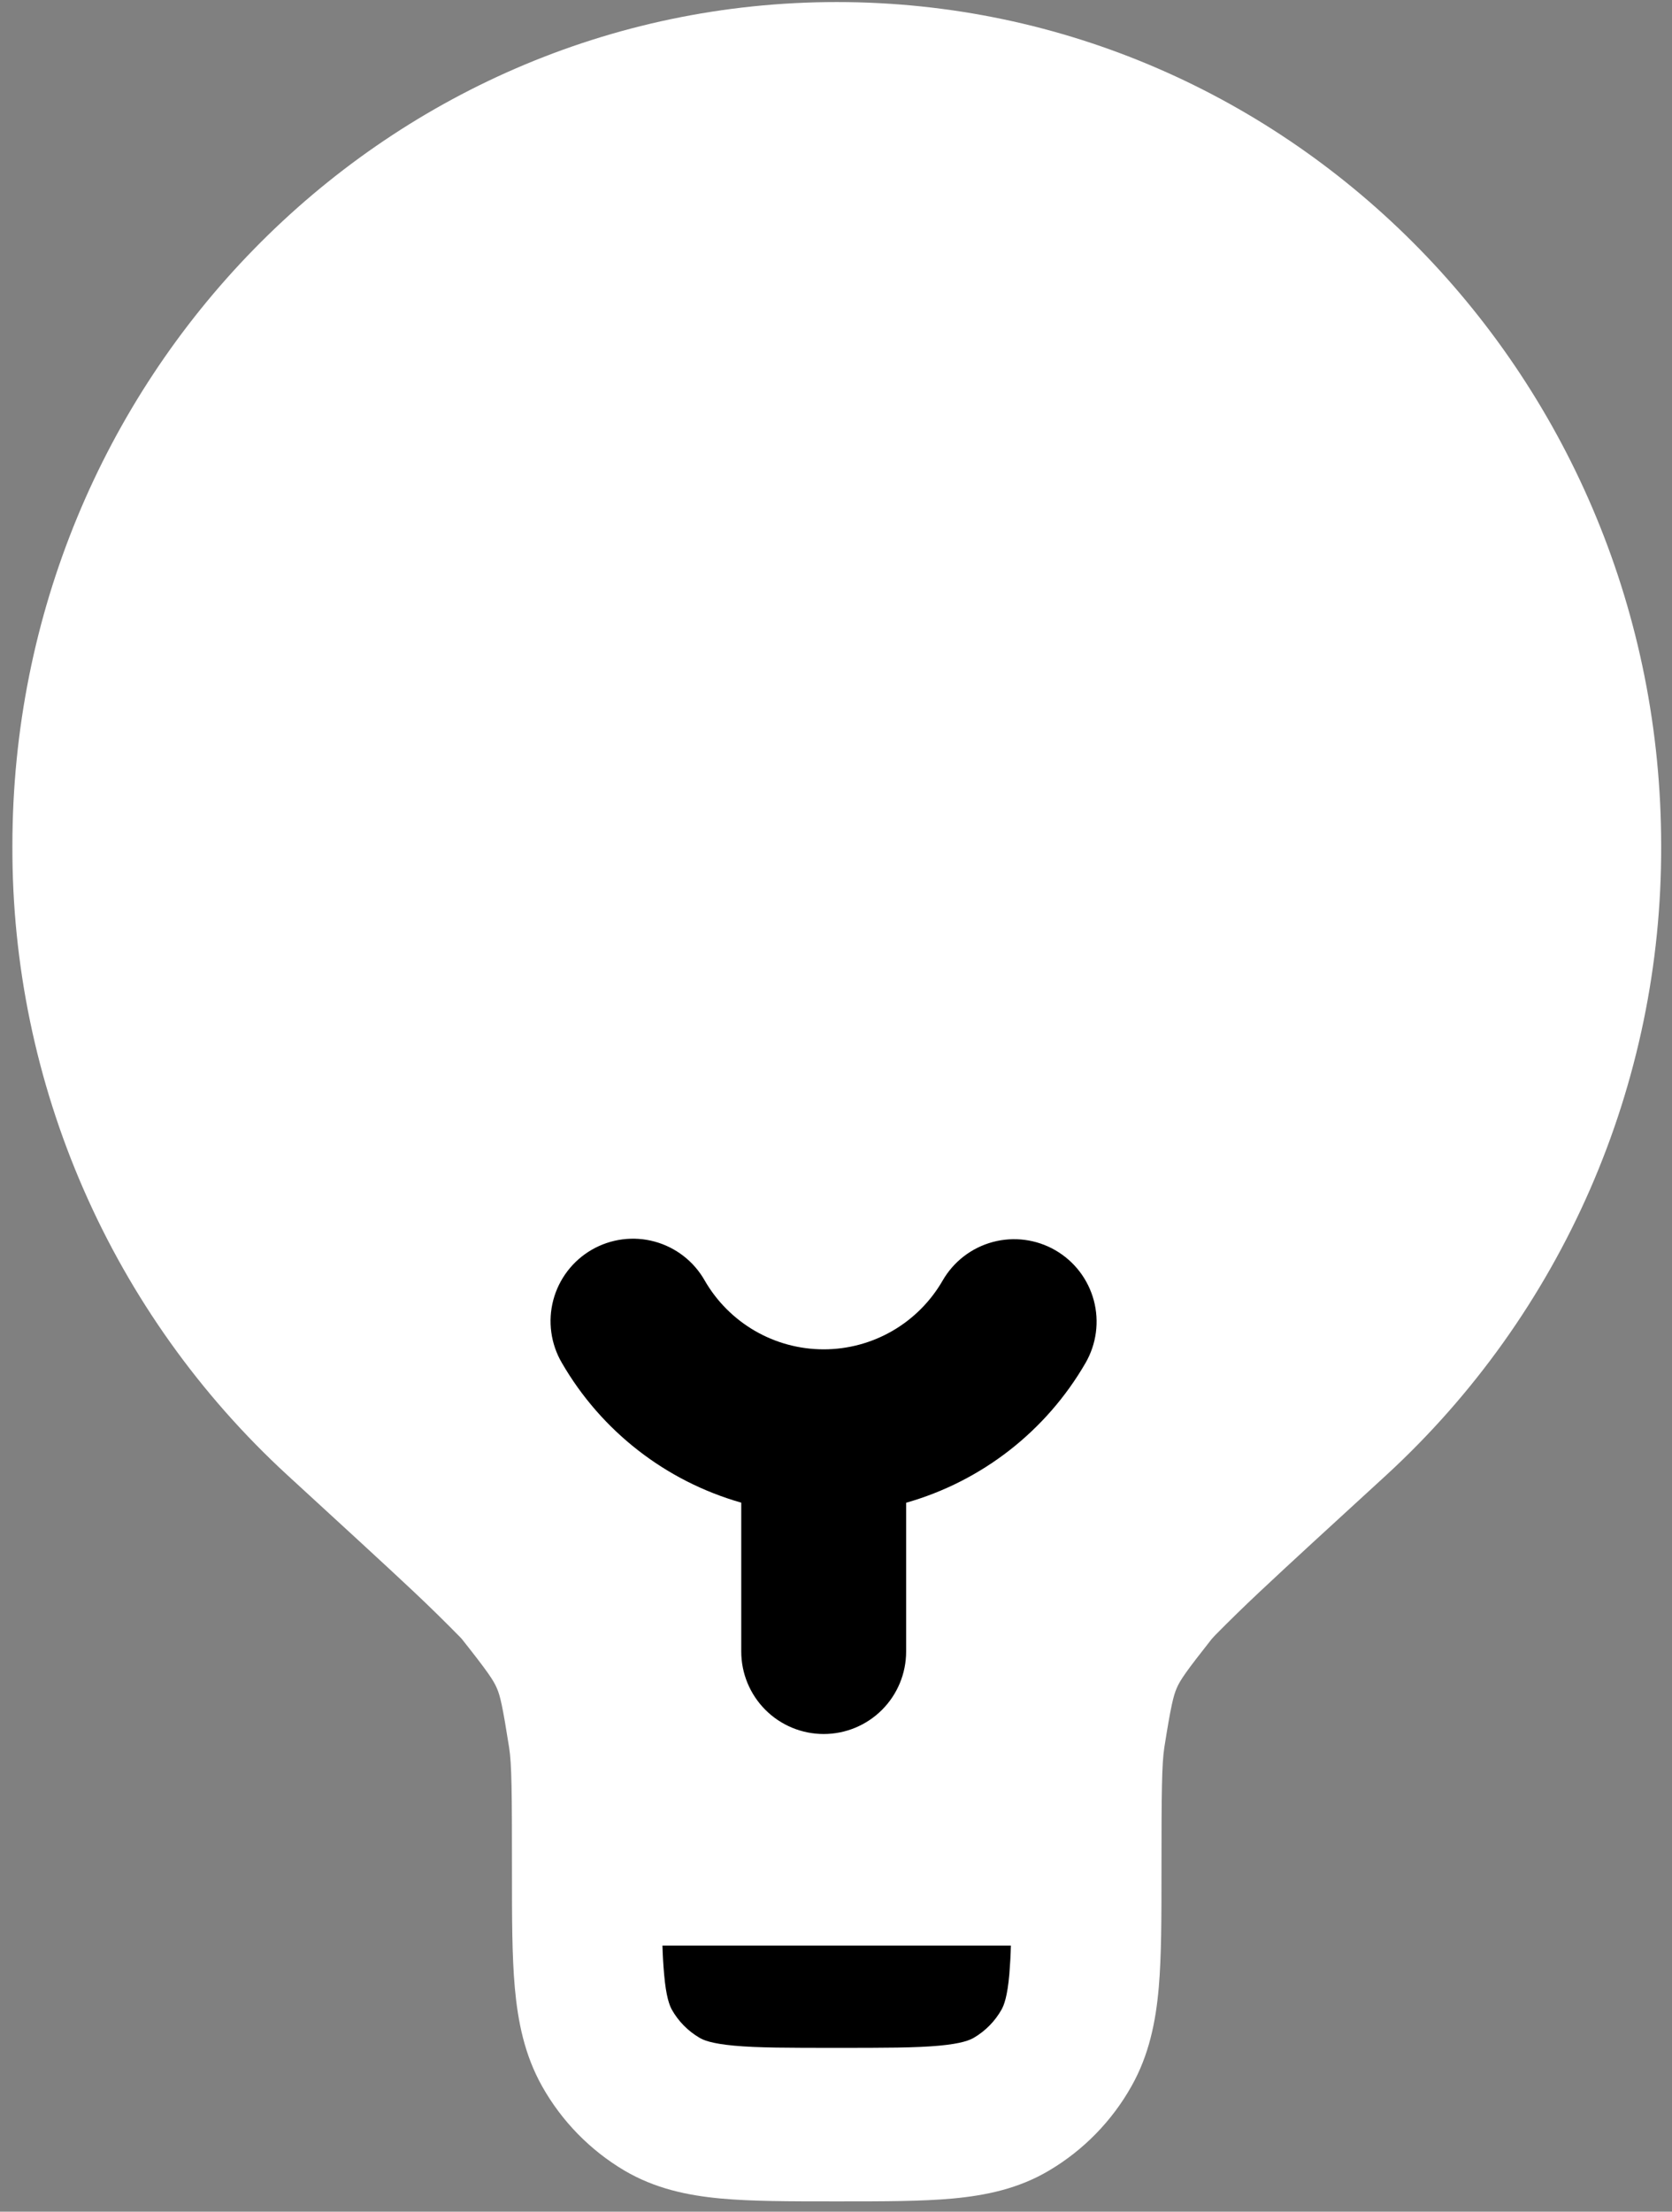
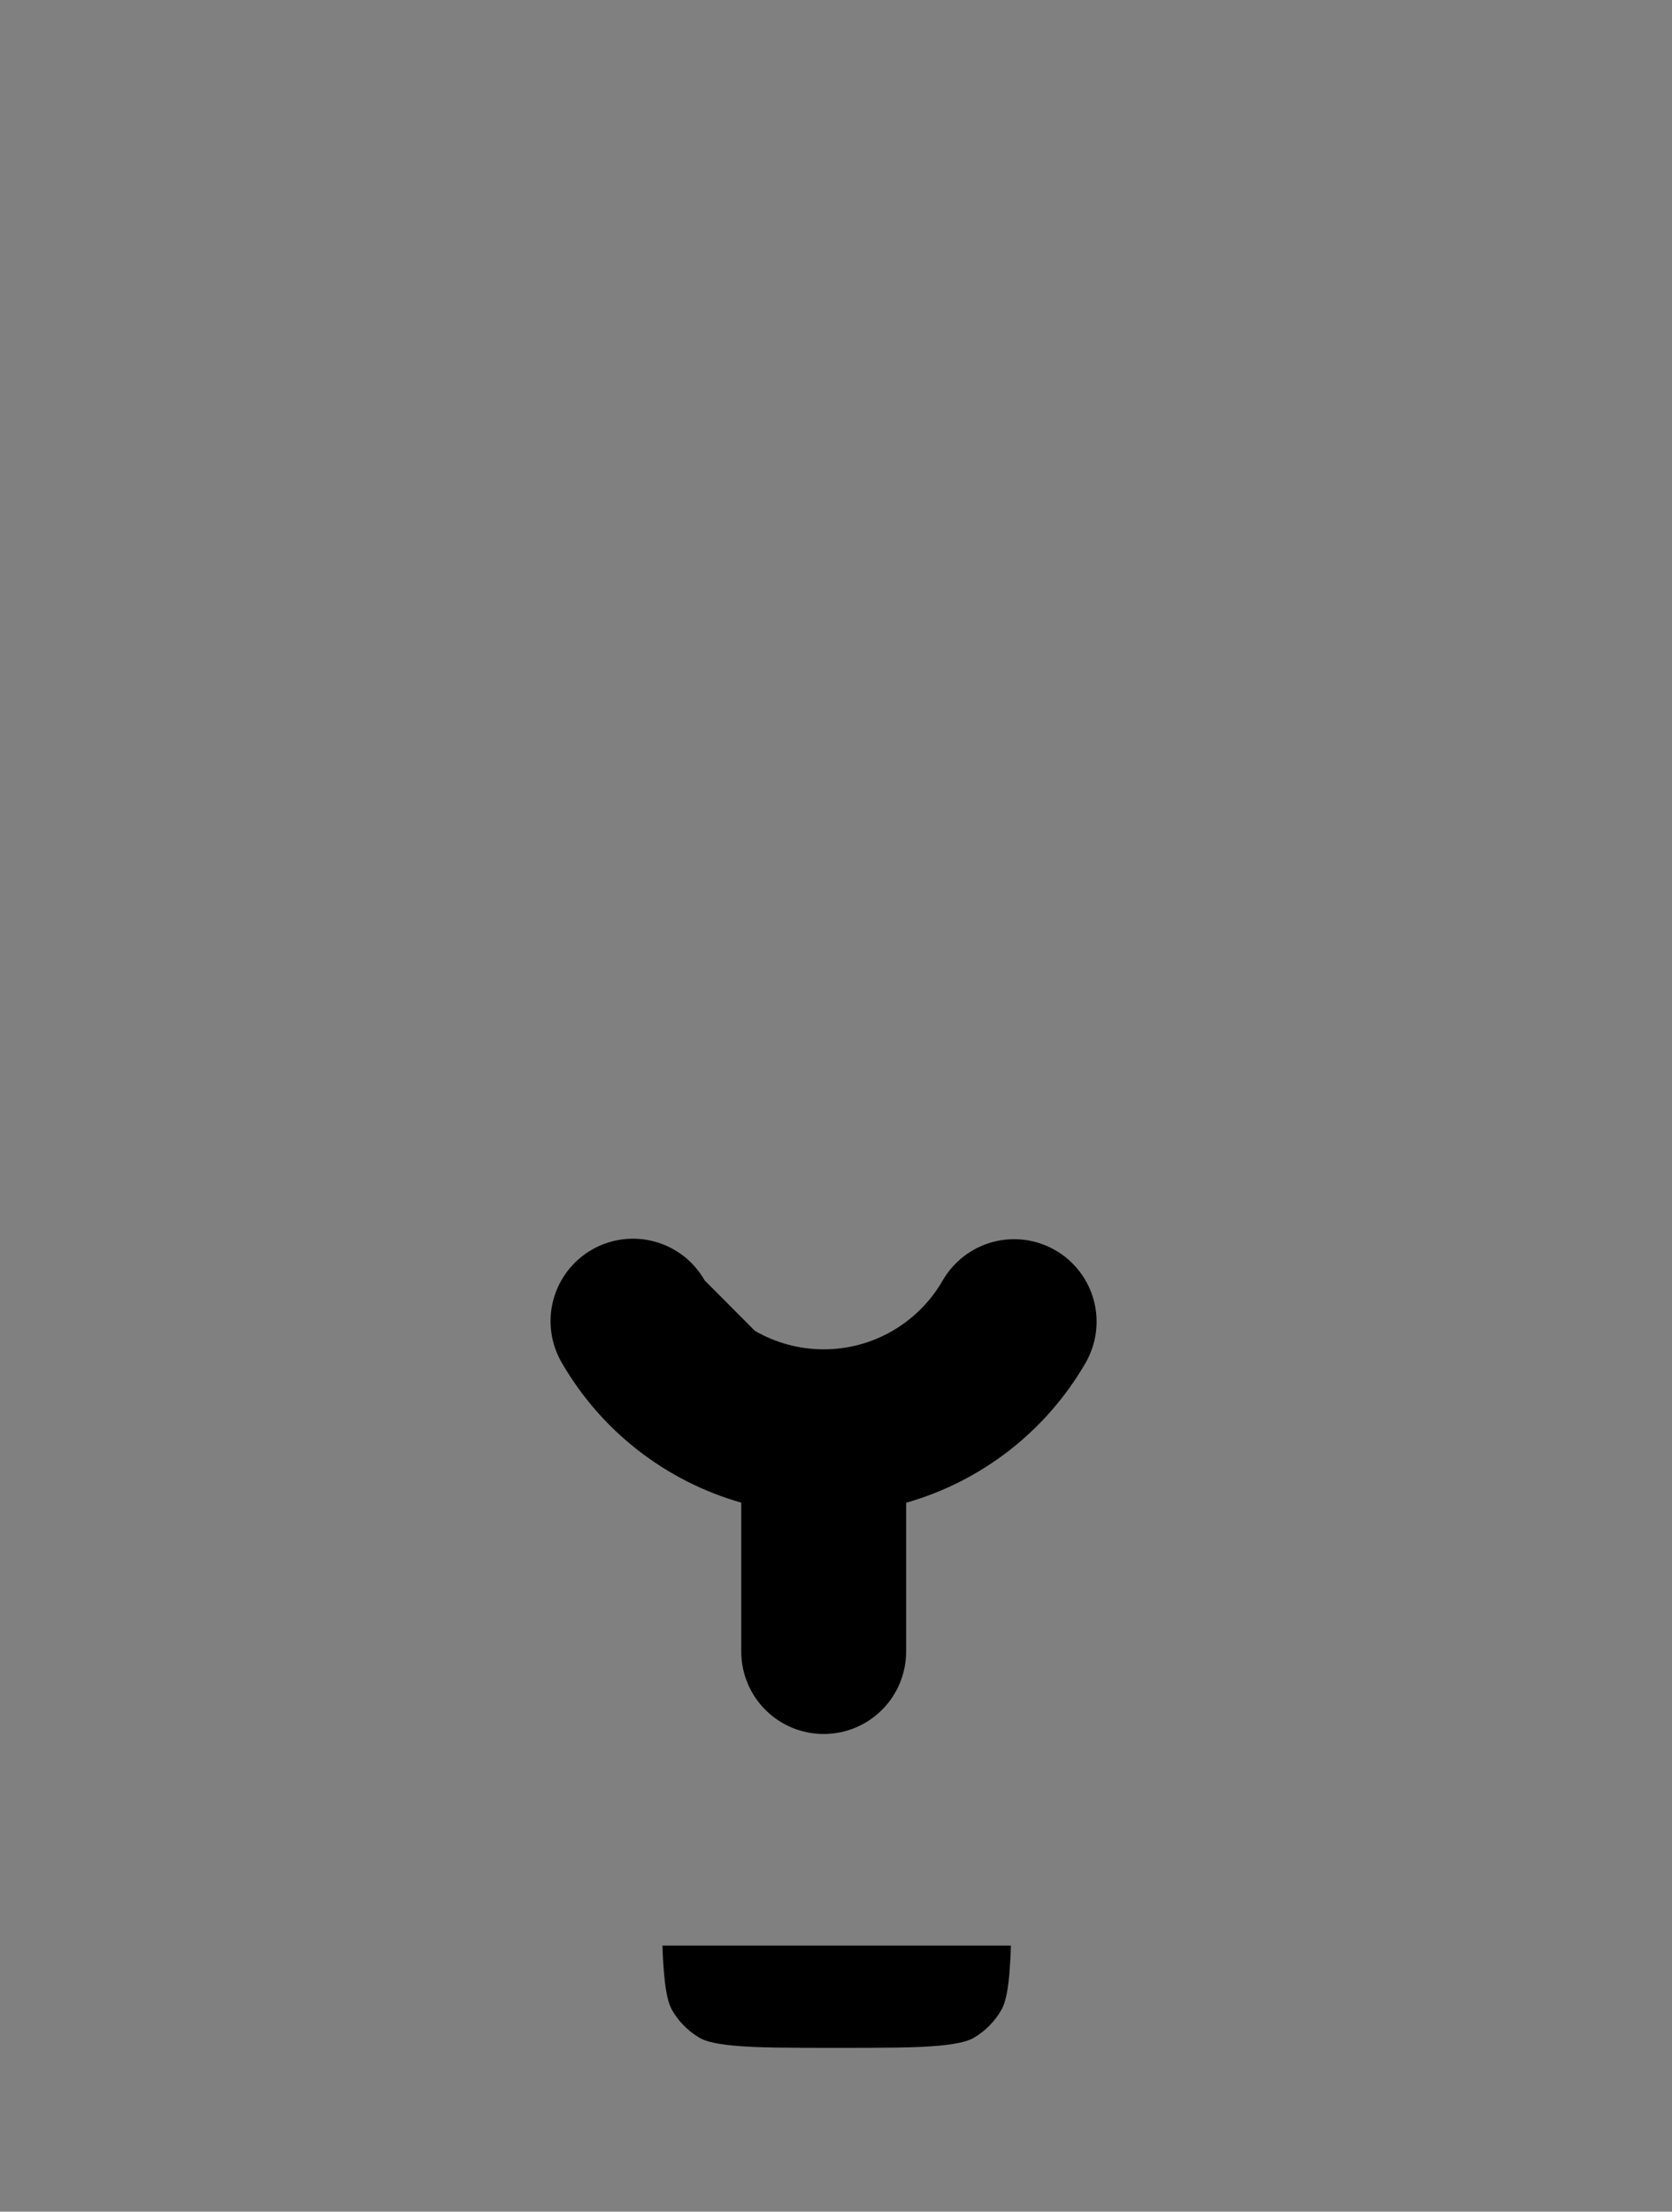
<svg xmlns="http://www.w3.org/2000/svg" width="90" height="119" viewBox="0 0 90 119" fill="none">
  <rect x="0" y="0" width="90" height="119" fill="#808080" stroke="none" />
-   <path d="M0.667 45.515C0.667 20.44 20.535 0.111 45.042 0.111C69.549 0.111 89.417 20.44 89.417 45.515C89.438 51.874 88.135 58.167 85.589 63.994C83.043 69.821 79.311 75.054 74.631 79.359C71.613 82.122 69.371 84.175 67.785 85.666C66.982 86.42 66.193 87.189 65.419 87.973L65.271 88.133L65.241 88.168L65.223 88.186C63.821 89.961 63.519 90.411 63.342 90.825C63.164 91.239 63.028 91.772 62.673 94.02C62.537 94.907 62.52 96.422 62.52 100.558V100.735C62.52 103.155 62.52 105.244 62.372 106.954C62.212 108.764 61.857 110.563 60.904 112.249C59.85 114.126 58.319 115.691 56.467 116.787C54.822 117.764 53.065 118.125 51.296 118.29C49.621 118.444 47.58 118.444 45.213 118.444H44.87C42.503 118.444 40.462 118.444 38.788 118.29C37.013 118.125 35.261 117.758 33.611 116.787C31.761 115.69 30.232 114.125 29.179 112.249C28.232 110.563 27.877 108.77 27.712 106.954C27.558 105.238 27.558 103.155 27.558 100.735V100.558C27.558 96.422 27.546 94.907 27.404 94.02C27.049 91.772 26.925 91.239 26.741 90.825C26.564 90.411 26.262 89.955 24.86 88.186L24.842 88.168L24.813 88.133C23.991 87.294 23.153 86.471 22.298 85.666C20.712 84.175 18.47 82.122 15.452 79.353C10.773 75.049 7.041 69.817 4.496 63.991C1.95 58.165 0.646 51.873 0.667 45.515Z" fill="white" />
-   <path d="M37.93 68.892C37.641 68.383 37.254 67.937 36.791 67.578C36.329 67.22 35.8 66.956 35.235 66.803C34.67 66.649 34.081 66.609 33.5 66.685C32.92 66.76 32.36 66.95 31.854 67.242C31.347 67.535 30.903 67.925 30.547 68.39C30.192 68.855 29.932 69.385 29.782 69.951C29.633 70.517 29.596 71.106 29.676 71.686C29.755 72.266 29.948 72.825 30.244 73.329C32.365 76.994 35.827 79.691 39.9 80.85V88.861C39.9 90.038 40.368 91.166 41.2 91.999C42.032 92.831 43.161 93.298 44.338 93.298C45.514 93.298 46.643 92.831 47.475 91.999C48.308 91.166 48.775 90.038 48.775 88.861V80.855C52.848 79.697 56.31 77 58.431 73.335C59.02 72.316 59.181 71.105 58.877 69.967C58.572 68.83 57.829 67.86 56.81 67.271C55.791 66.681 54.579 66.521 53.442 66.825C52.305 67.129 51.335 67.873 50.745 68.892C50.098 70.019 49.164 70.955 48.039 71.607C46.914 72.258 45.638 72.601 44.338 72.601C43.038 72.601 41.761 72.258 40.636 71.607C39.511 70.955 38.577 70.019 37.93 68.892ZM35.658 104.682H54.414C54.401 105.193 54.373 105.704 54.331 106.214C54.224 107.451 54.035 107.901 53.911 108.125C53.559 108.749 53.048 109.27 52.432 109.634C52.213 109.764 51.775 109.954 50.562 110.066C49.296 110.184 47.627 110.184 45.036 110.184C42.45 110.184 40.776 110.184 39.51 110.066C38.303 109.954 37.859 109.77 37.64 109.634C37.023 109.27 36.513 108.75 36.161 108.125C36.042 107.901 35.853 107.451 35.747 106.214C35.702 105.704 35.673 105.193 35.658 104.682Z" fill="black" />
+   <path d="M37.93 68.892C37.641 68.383 37.254 67.937 36.791 67.578C36.329 67.22 35.8 66.956 35.235 66.803C34.67 66.649 34.081 66.609 33.5 66.685C32.92 66.76 32.36 66.95 31.854 67.242C31.347 67.535 30.903 67.925 30.547 68.39C30.192 68.855 29.932 69.385 29.782 69.951C29.633 70.517 29.596 71.106 29.676 71.686C29.755 72.266 29.948 72.825 30.244 73.329C32.365 76.994 35.827 79.691 39.9 80.85V88.861C39.9 90.038 40.368 91.166 41.2 91.999C42.032 92.831 43.161 93.298 44.338 93.298C45.514 93.298 46.643 92.831 47.475 91.999C48.308 91.166 48.775 90.038 48.775 88.861V80.855C52.848 79.697 56.31 77 58.431 73.335C59.02 72.316 59.181 71.105 58.877 69.967C58.572 68.83 57.829 67.86 56.81 67.271C55.791 66.681 54.579 66.521 53.442 66.825C52.305 67.129 51.335 67.873 50.745 68.892C50.098 70.019 49.164 70.955 48.039 71.607C46.914 72.258 45.638 72.601 44.338 72.601C43.038 72.601 41.761 72.258 40.636 71.607ZM35.658 104.682H54.414C54.401 105.193 54.373 105.704 54.331 106.214C54.224 107.451 54.035 107.901 53.911 108.125C53.559 108.749 53.048 109.27 52.432 109.634C52.213 109.764 51.775 109.954 50.562 110.066C49.296 110.184 47.627 110.184 45.036 110.184C42.45 110.184 40.776 110.184 39.51 110.066C38.303 109.954 37.859 109.77 37.64 109.634C37.023 109.27 36.513 108.75 36.161 108.125C36.042 107.901 35.853 107.451 35.747 106.214C35.702 105.704 35.673 105.193 35.658 104.682Z" fill="black" />
</svg>